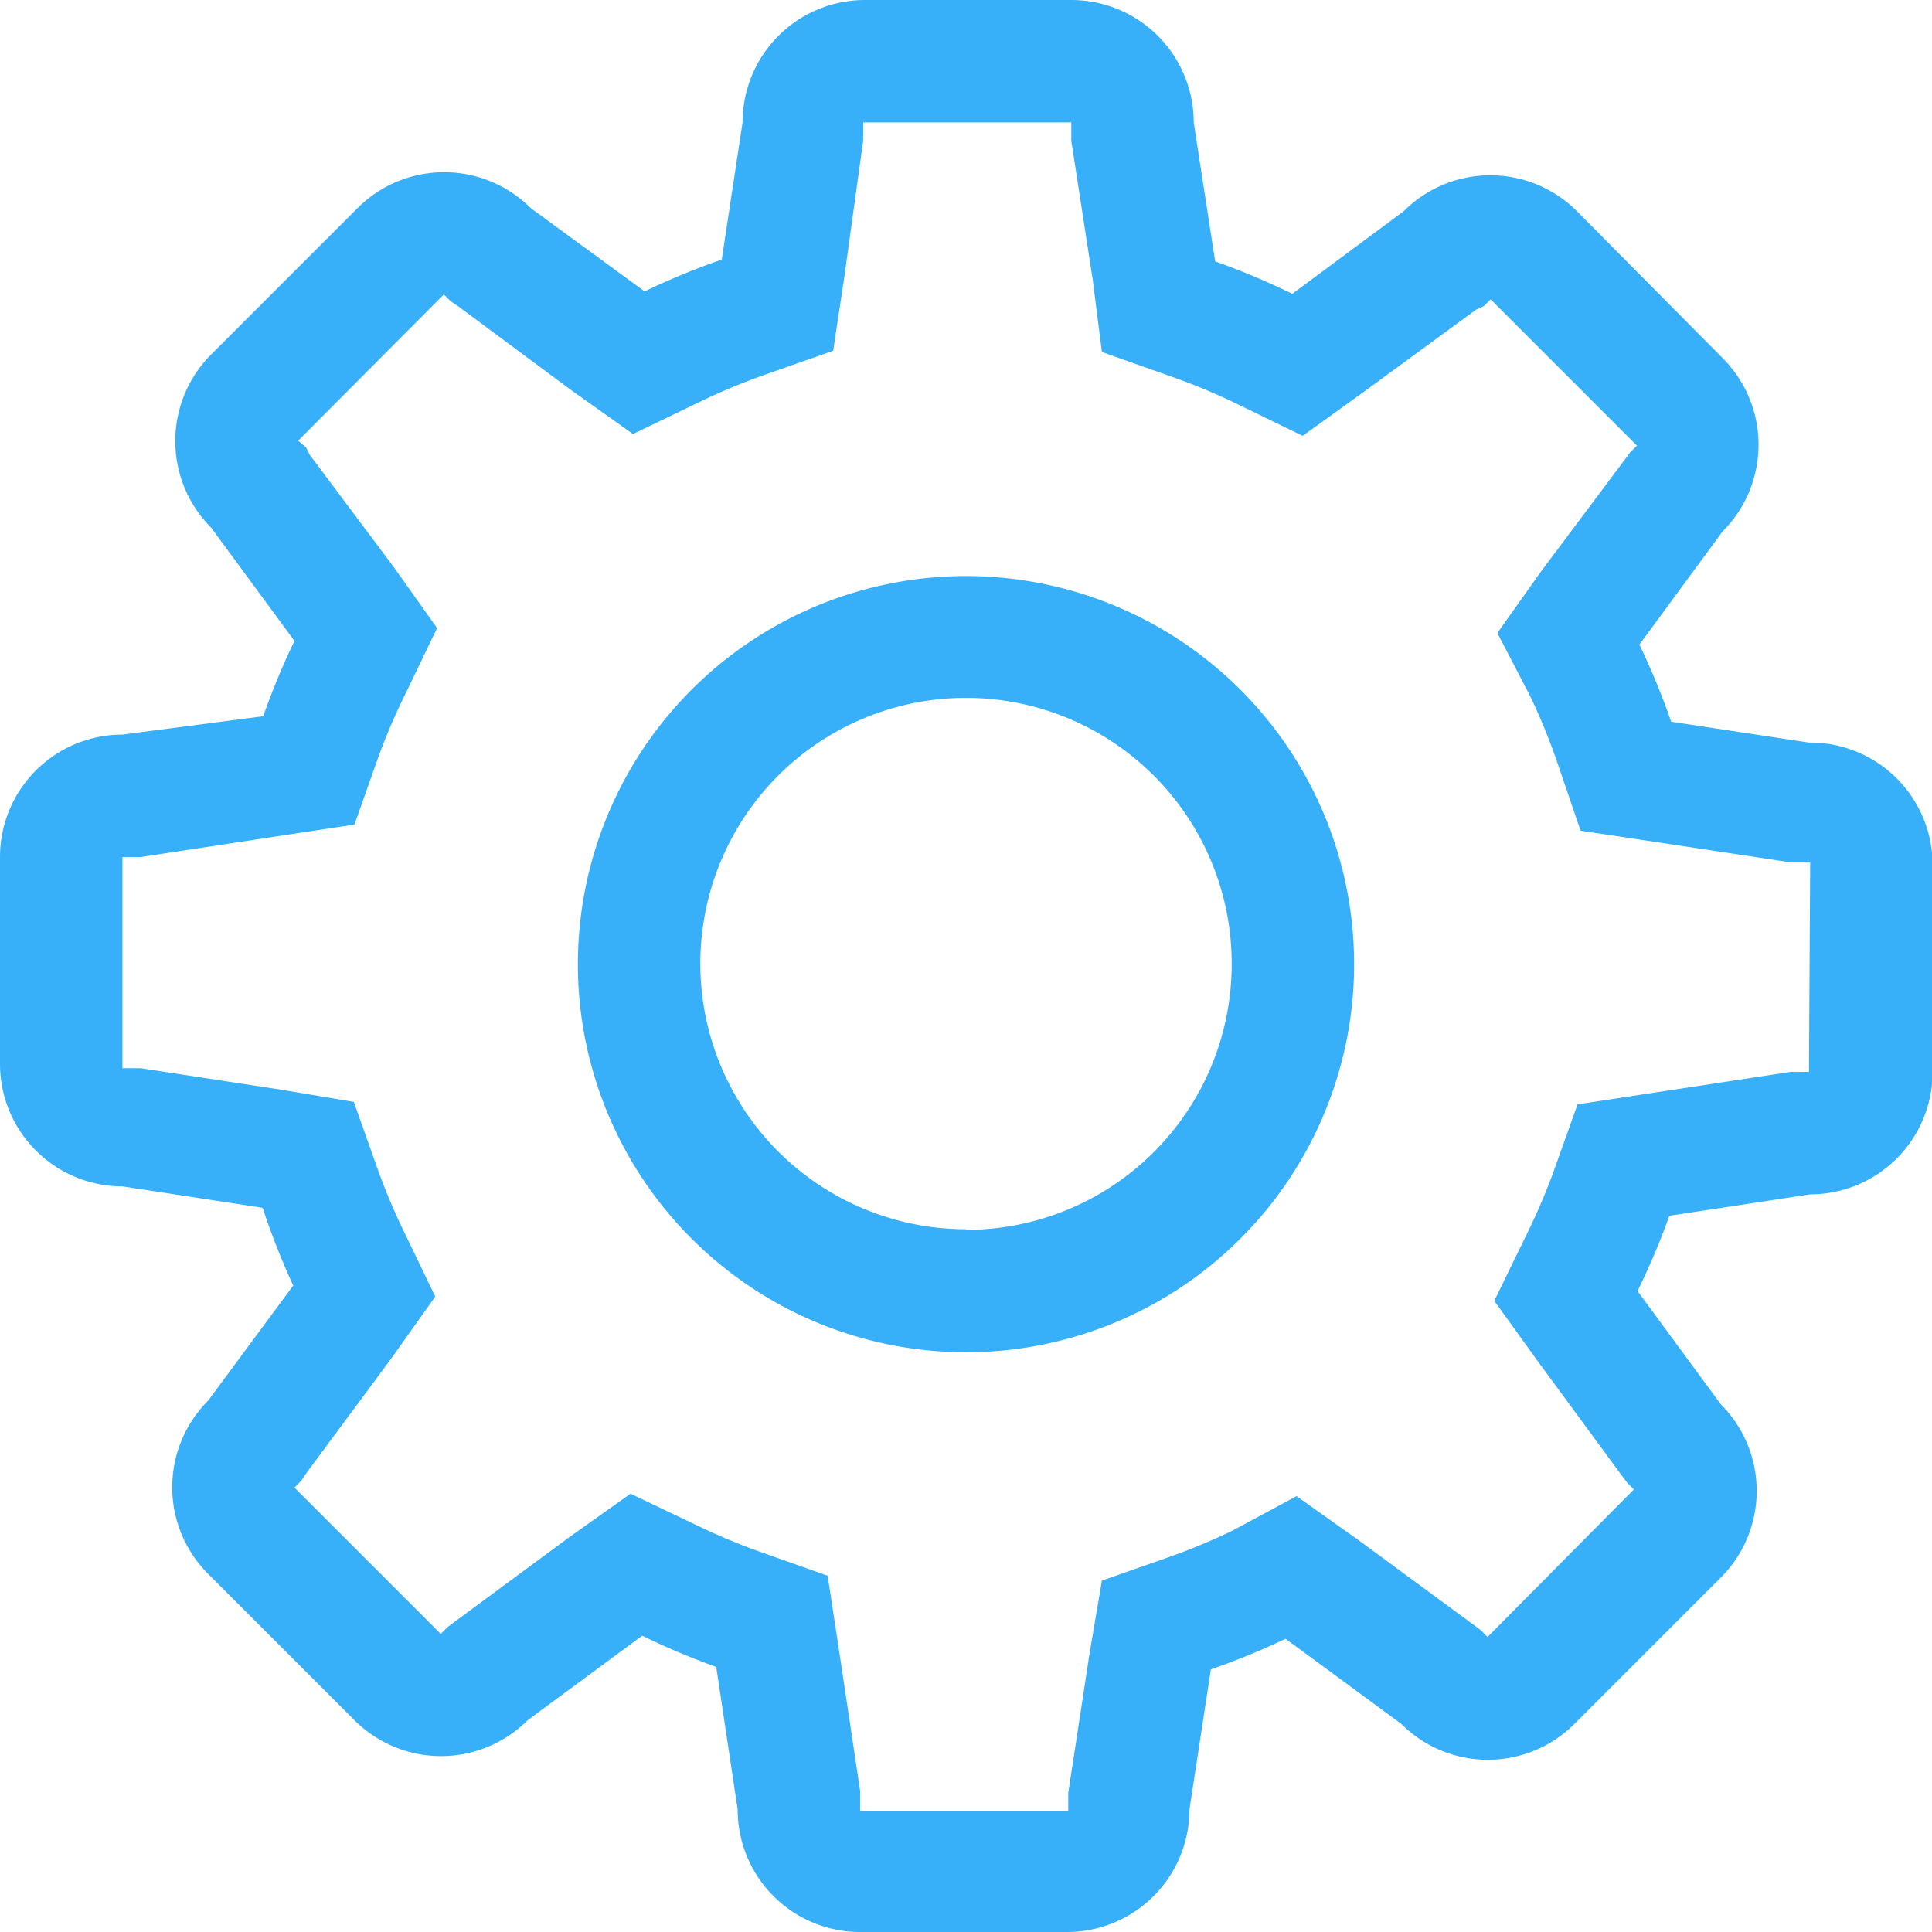
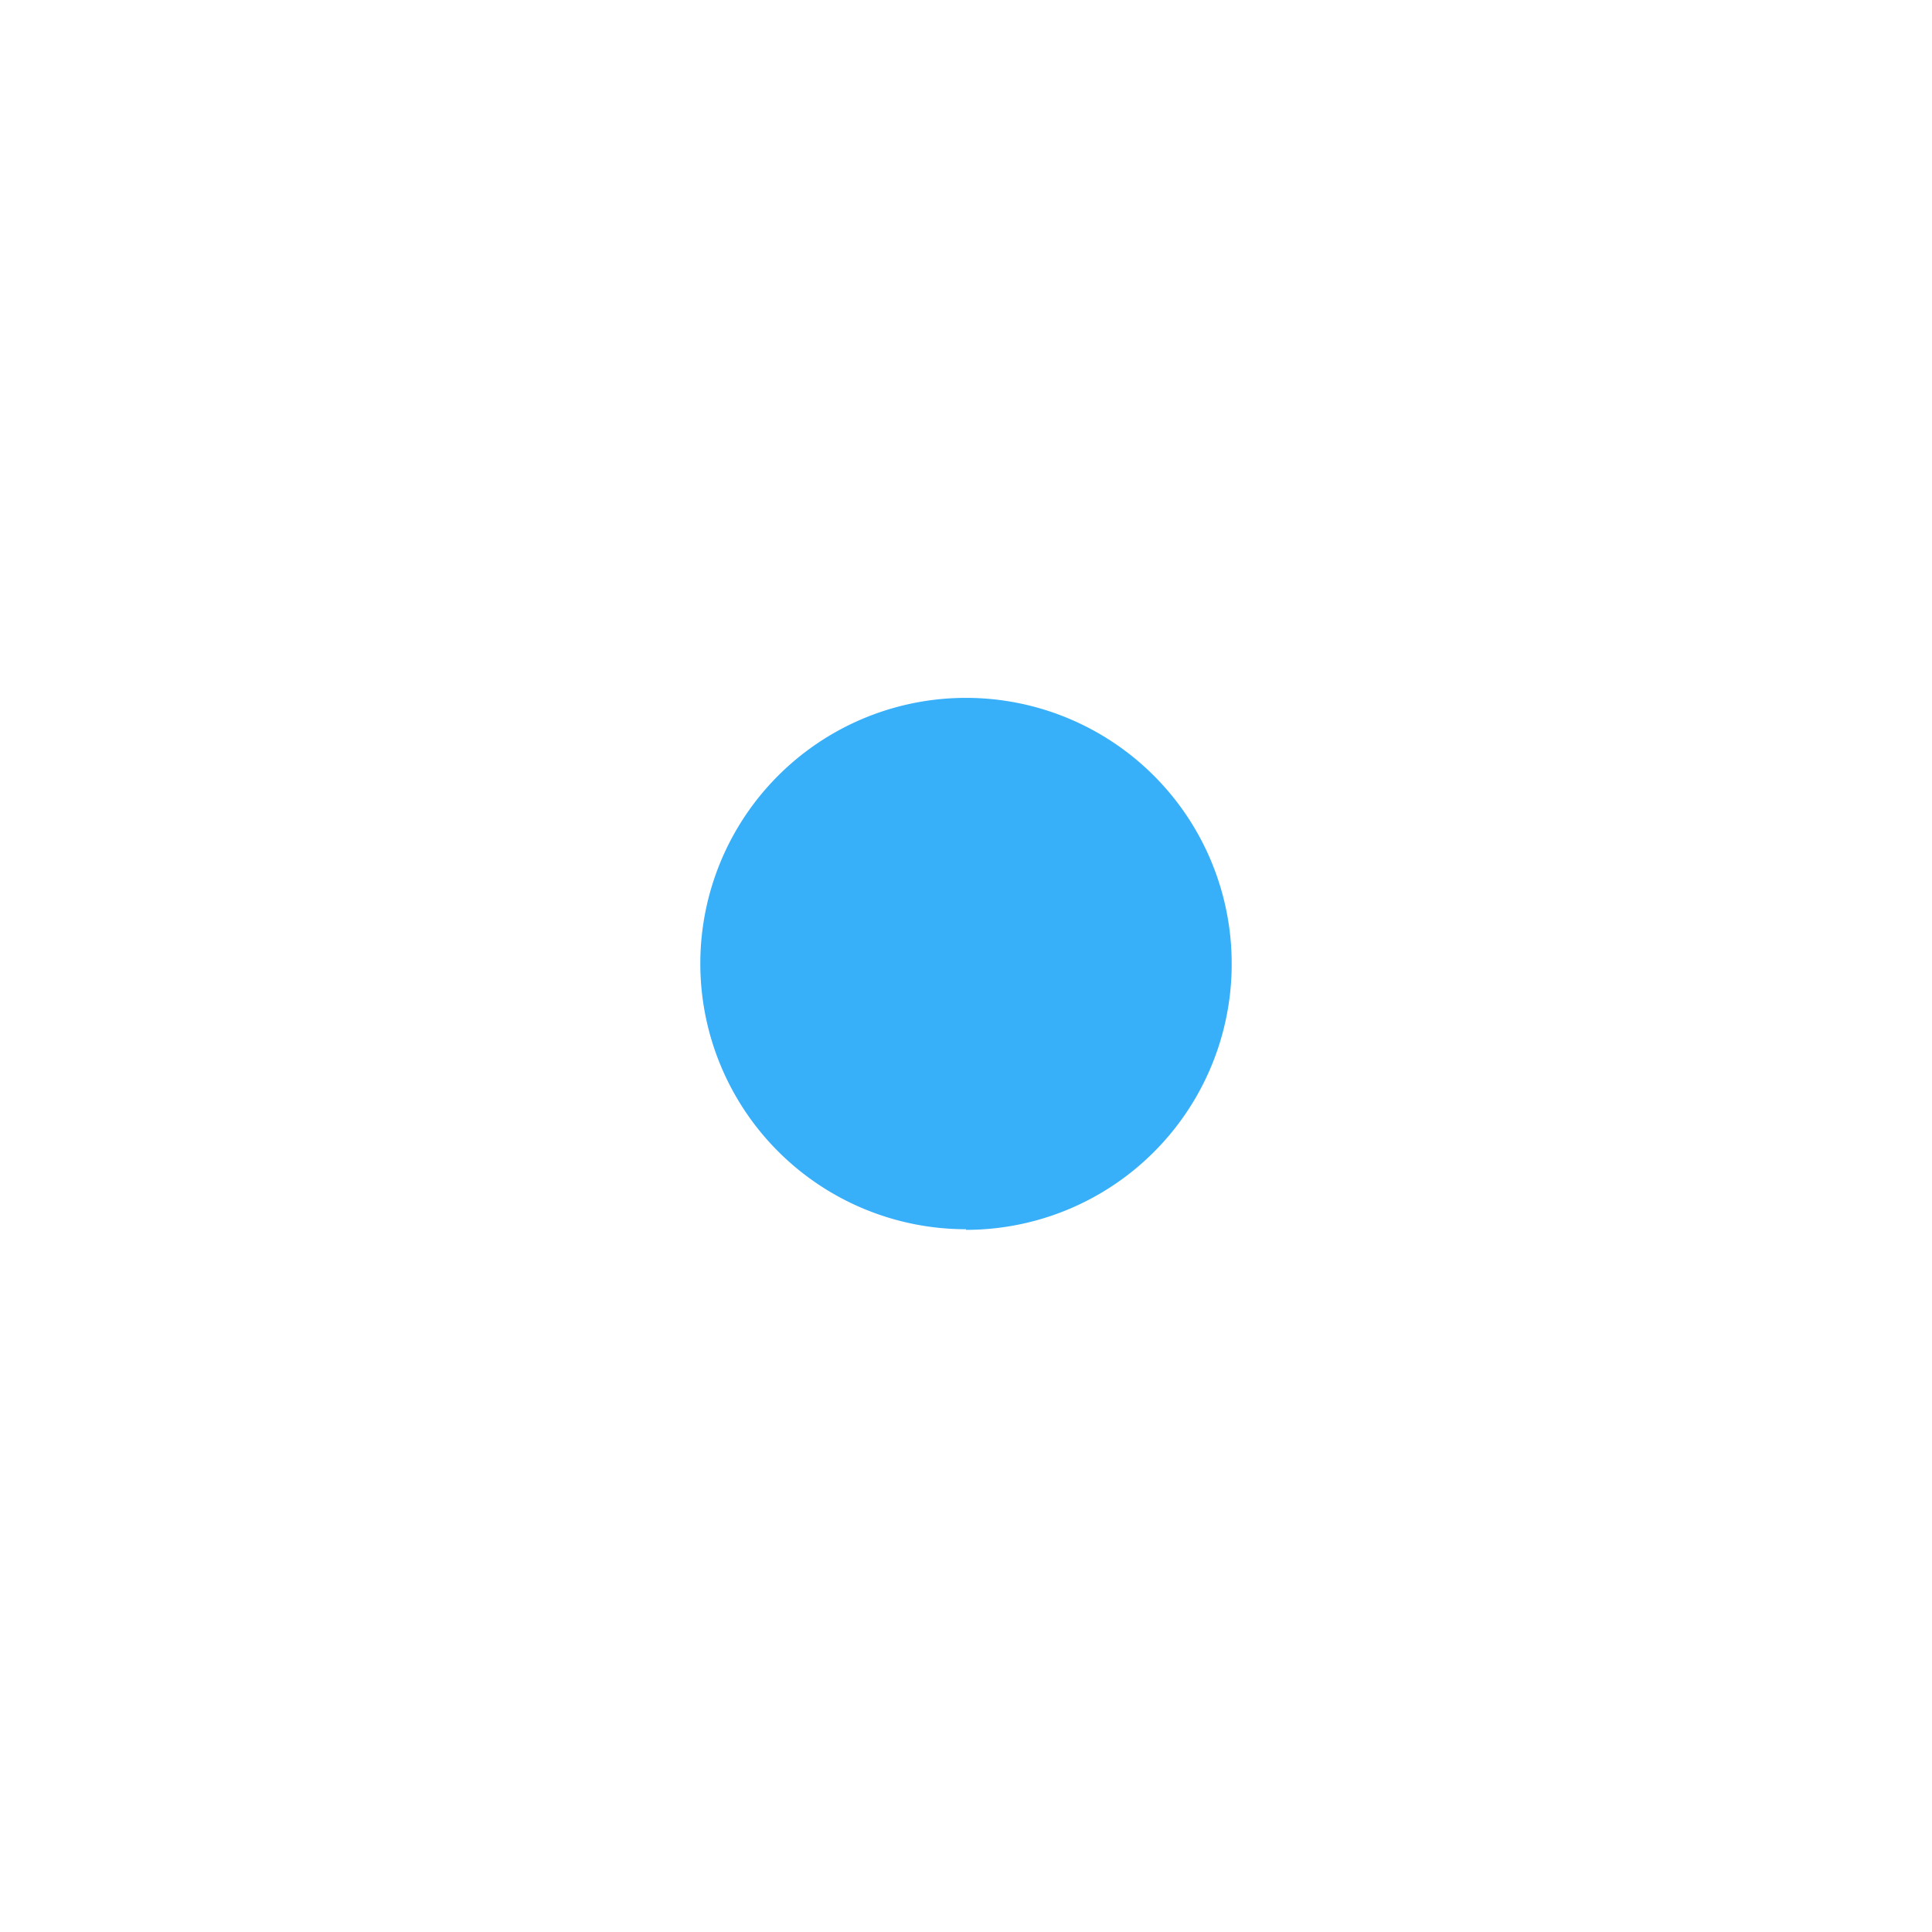
<svg xmlns="http://www.w3.org/2000/svg" t="1739179586959" class="icon" viewBox="0 0 1024 1024" version="1.1" p-id="20436" width="200" height="200">
-   <path d="M512 305.318a205.708 205.708 0 1 0 205.708 205.708 205.708 205.708 0 0 0-205.708-205.708z m0 346.2a140.816 140.816 0 1 1 140.816-140.816 140.816 140.816 0 0 1-140.816 141.141z" fill="#38aff9" p-id="20437" />
-   <path d="M958.783 393.572l-73.004-11.032a391.949 391.949 0 0 0-16.872-40.882l44.127-60.025a64.892 64.892 0 0 0 0-91.823l-77.222-77.871a64.892 64.892 0 0 0-91.823 0L684.938 155.741a392.274 392.274 0 0 0-40.882-17.196L632.7 64.892a64.892 64.892 0 0 0-64.892-64.892h-109.343a64.892 64.892 0 0 0-64.892 64.892l-11.032 72.679a392.598 392.598 0 0 0-40.882 16.872L281.308 110.317a64.892 64.892 0 0 0-91.823 0L111.939 187.863a64.892 64.892 0 0 0 0 91.823l44.127 60.025a392.274 392.274 0 0 0-16.548 39.909L64.892 389.354a64.892 64.892 0 0 0-64.892 64.892v109.668a64.892 64.892 0 0 0 64.892 64.892l74.302 11.356a392.274 392.274 0 0 0 16.223 41.207L110.317 742.368a64.892 64.892 0 0 0 0 91.823l77.546 77.546a64.892 64.892 0 0 0 91.823 0l60.674-44.776a392.598 392.598 0 0 0 39.26 16.548l11.356 75.599a64.892 64.892 0 0 0 64.892 64.892h109.668a64.892 64.892 0 0 0 64.892-64.892l11.356-74.302a392.923 392.923 0 0 0 39.584-16.223l61.323 45.1a64.892 64.892 0 0 0 91.823 0l77.546-77.546a64.892 64.892 0 0 0 0-91.823l-44.127-60.025a392.274 392.274 0 0 0 16.872-39.909l74.626-11.356a64.892 64.892 0 0 0 64.892-64.892v-109.668a64.892 64.892 0 0 0-65.541-64.892z m0 174.56h-9.734l-74.626 11.356-38.286 5.84-12.978 36.34a329.328 329.328 0 0 1-13.952 32.446l-17.196 35.366 23.361 32.446 44.127 60.025 2.92 3.894 3.569 3.569-77.546 78.195-3.569-3.569-3.894-2.92-61.323-45.1-32.446-23.037-33.744 18.17a329.653 329.653 0 0 1-32.446 13.627l-36.989 12.978-6.489 38.286-11.356 74.302v9.734h-110.317V949.049l-11.356-75.599-5.84-38.286-36.664-12.978a329.004 329.004 0 0 1-32.446-13.627l-35.366-16.872-32.446 23.037-60.674 44.776-3.894 2.92-3.569 3.569-77.546-77.546 3.569-3.569 2.596-3.894 45.425-61.323 23.037-32.446-16.872-35.042a329.328 329.328 0 0 1-13.627-32.446L187.539 584.03l-38.611-6.489-74.302-11.356H64.892V454.246h9.734l74.626-11.356 38.611-5.84 12.978-36.664a329.328 329.328 0 0 1 13.952-32.446l16.872-35.042-23.037-32.446-44.451-59.376L162.231 237.181l-4.218-3.569 77.222-77.546 3.569 3.569 3.894 2.596 60.35 44.776 32.446 23.037 35.042-16.872a329.004 329.004 0 0 1 34.068-14.276l36.989-12.978 5.84-38.611 10.058-72.679V64.892h110.317v9.734l11.356 73.653 4.867 38.286 36.664 12.978a329.004 329.004 0 0 1 34.393 14.276l35.366 17.196 32.446-23.361 59.376-43.478 4.218-1.947 3.569-3.569 77.546 77.546-3.569 3.569-2.92 3.894-44.451 59.376-23.037 32.446 17.521 33.744a328.679 328.679 0 0 1 13.952 34.068l12.654 36.989 38.935 5.84 73.004 11.032h9.734z" fill="#38aff9" p-id="20438" />
+   <path d="M512 305.318z m0 346.2a140.816 140.816 0 1 1 140.816-140.816 140.816 140.816 0 0 1-140.816 141.141z" fill="#38aff9" p-id="20437" />
</svg>